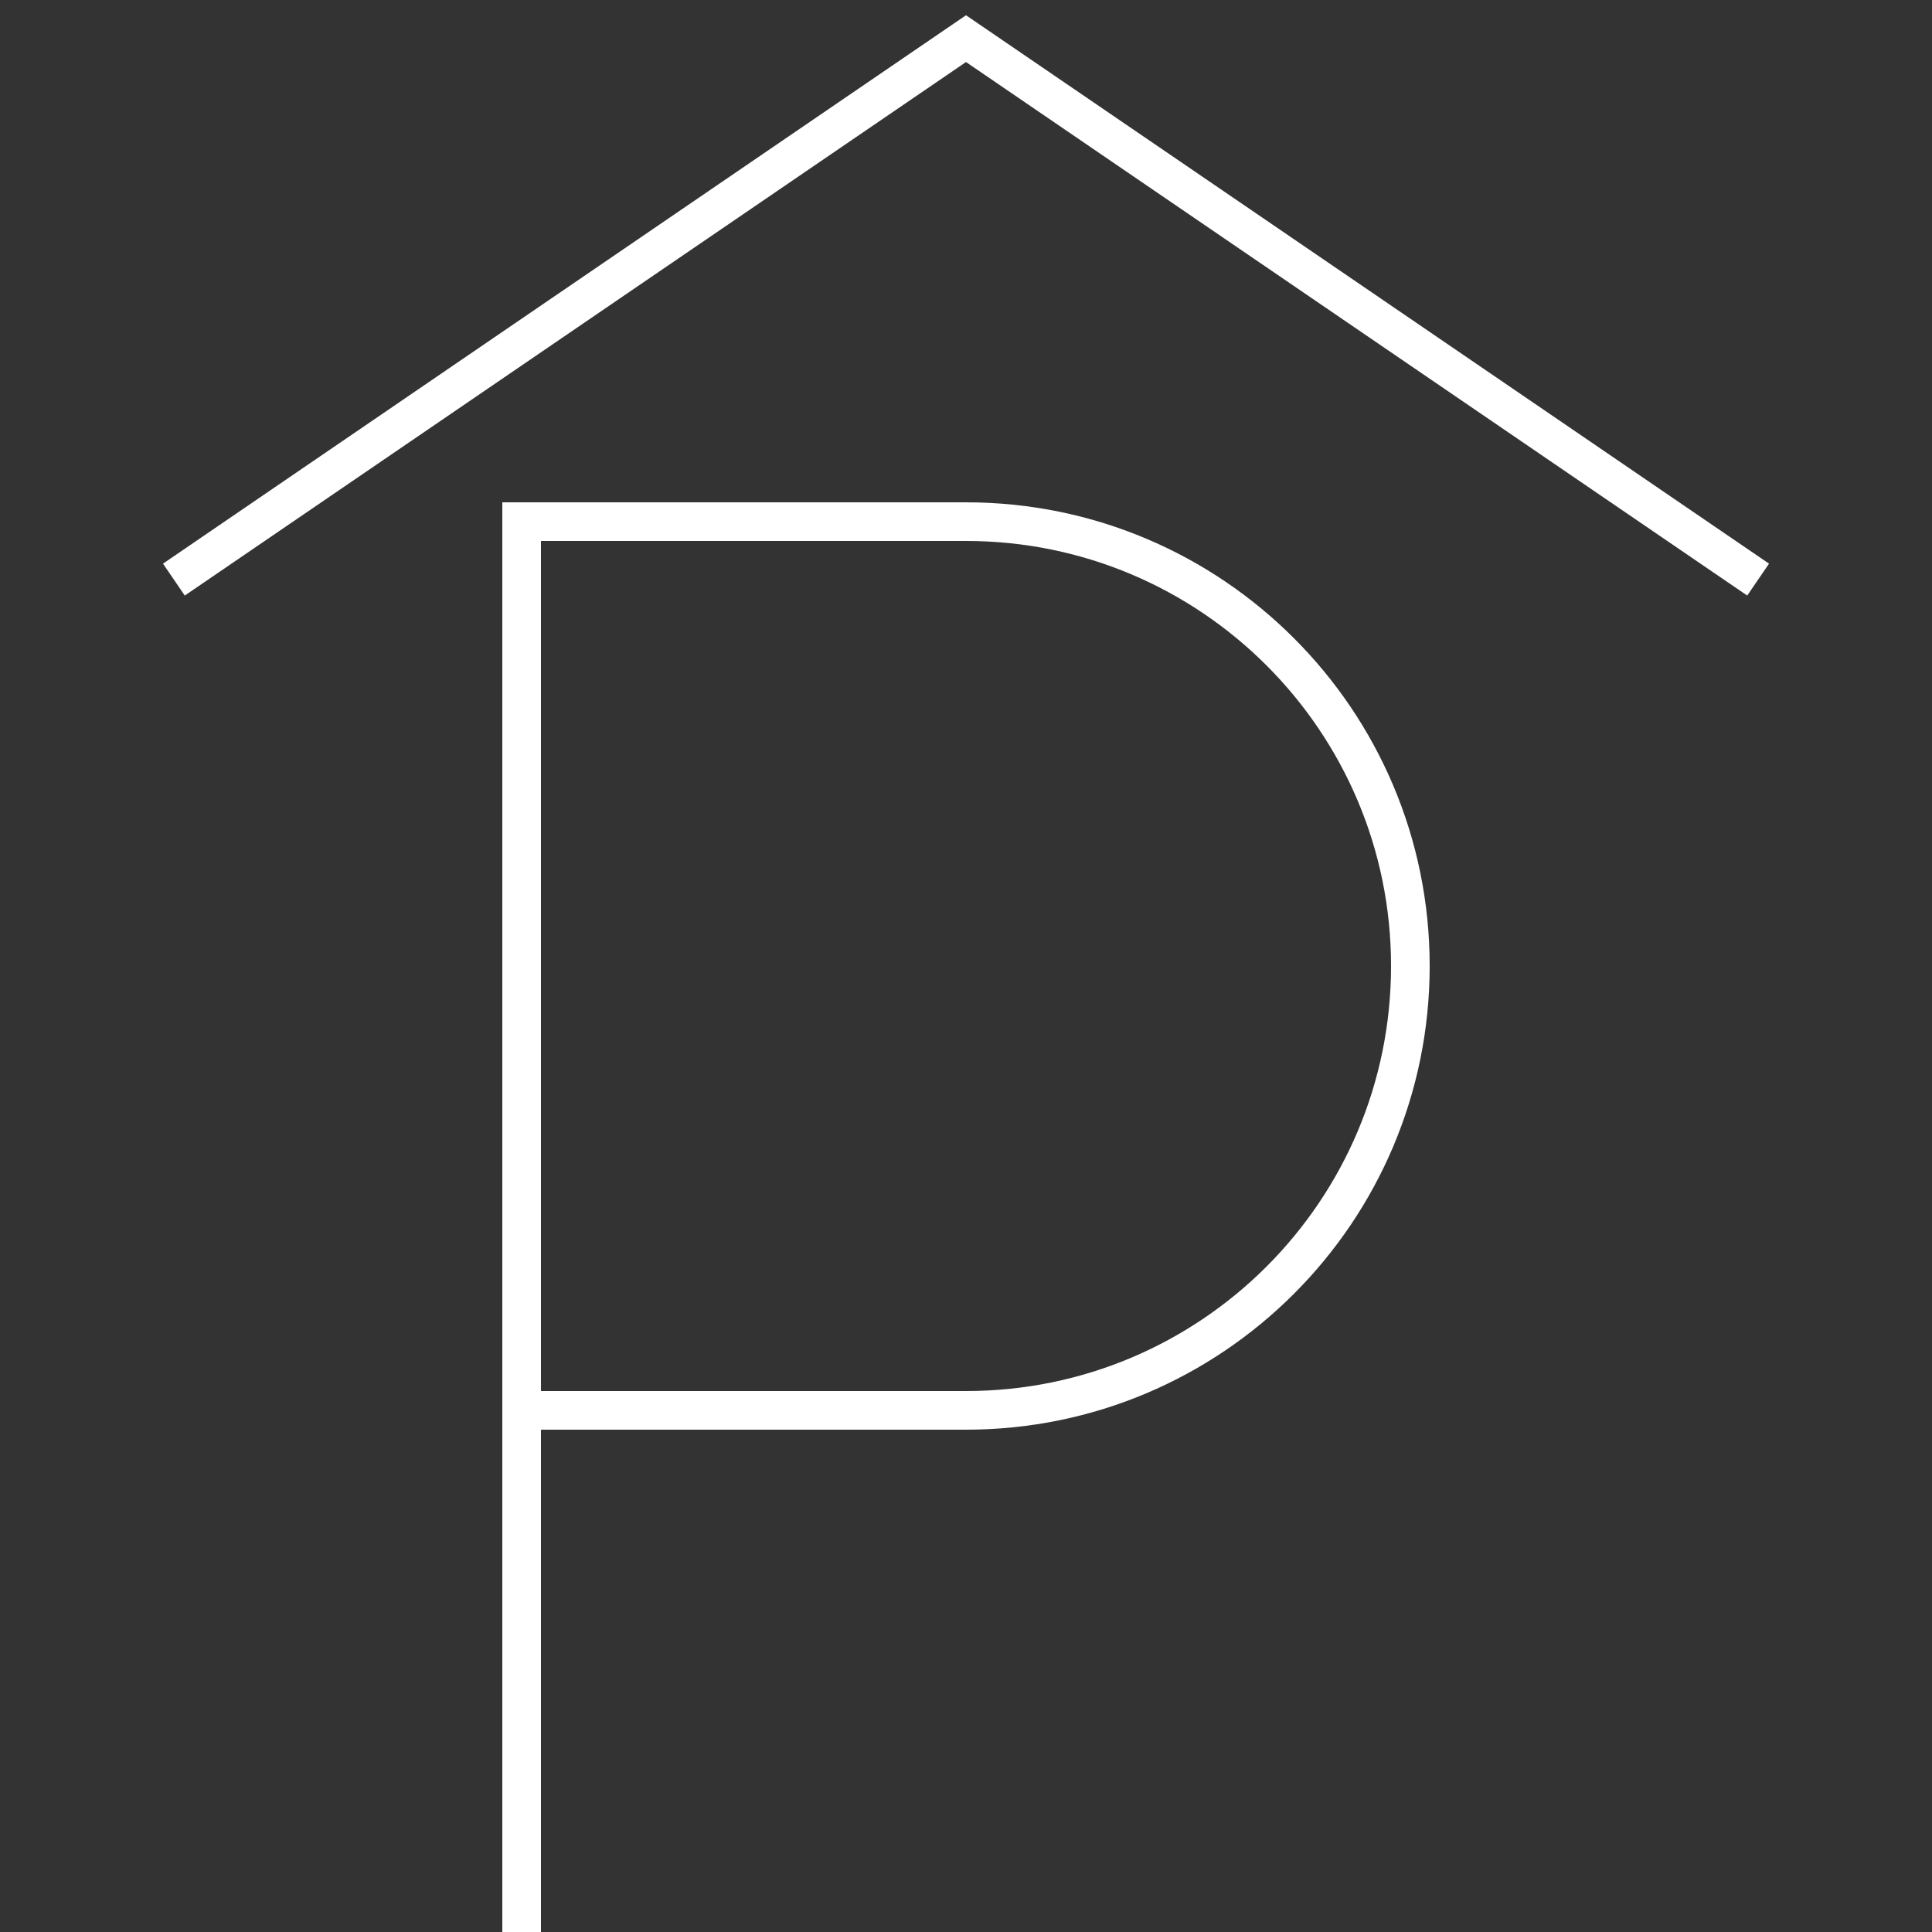
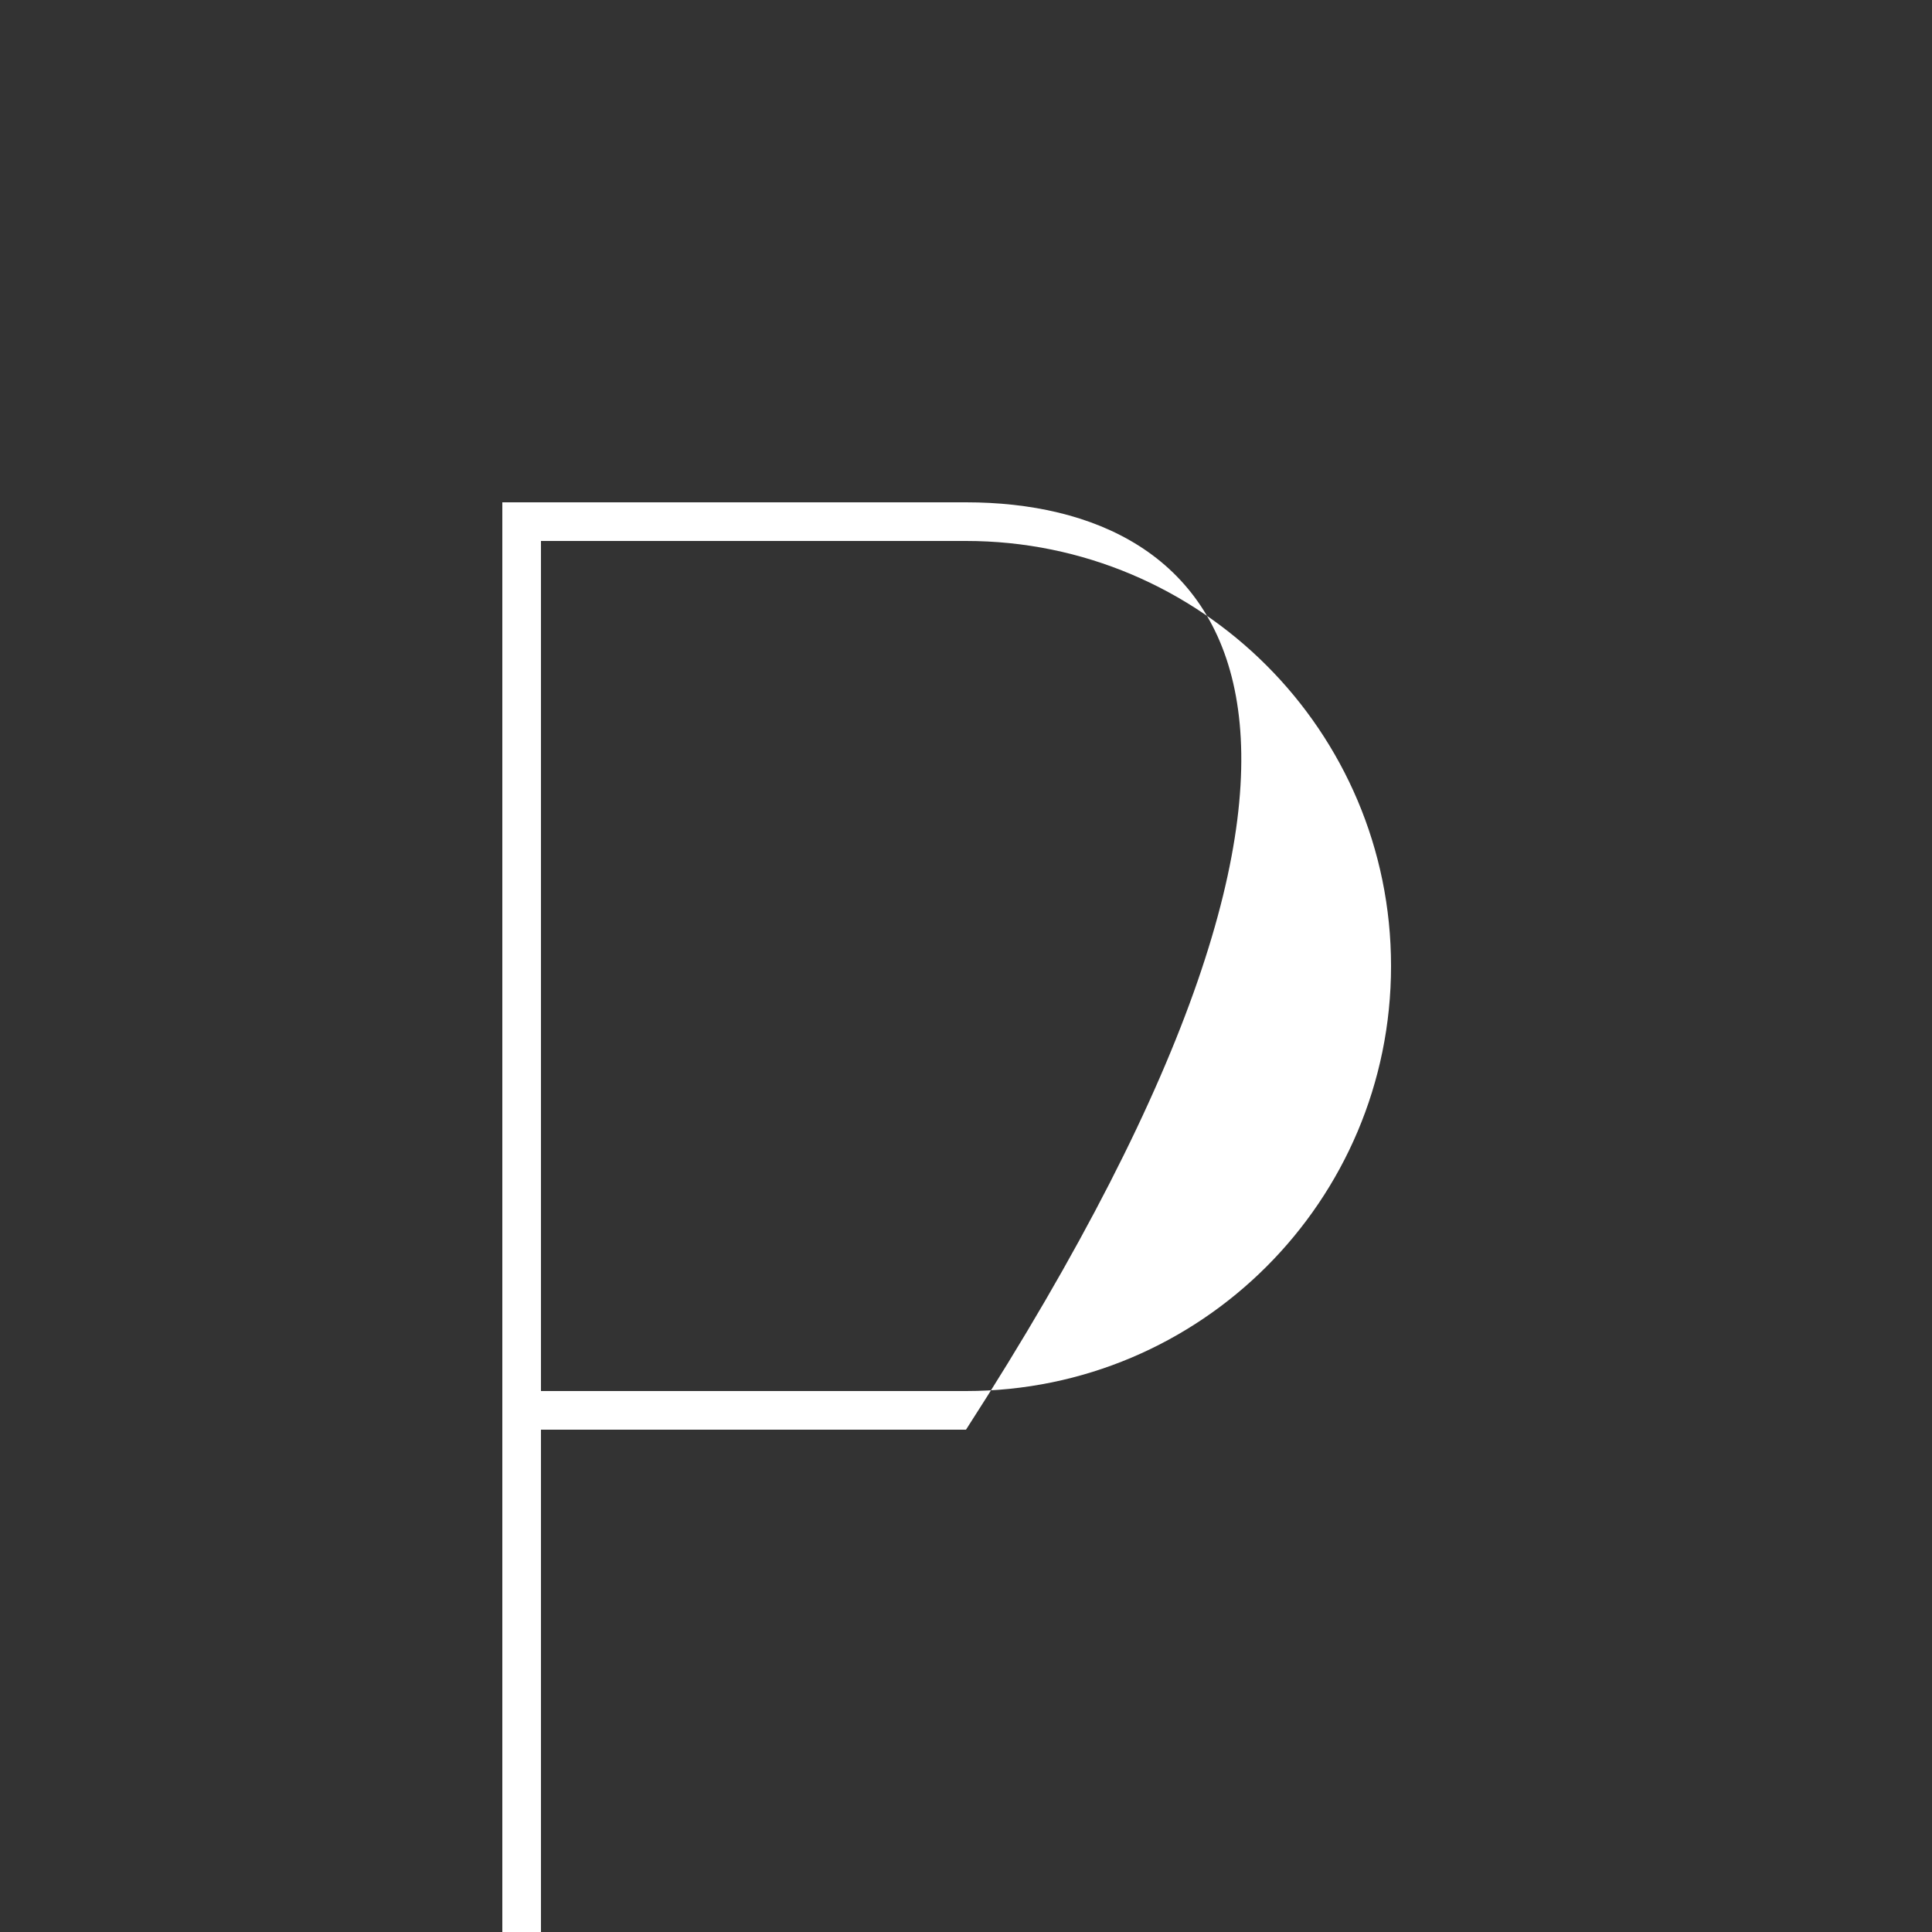
<svg xmlns="http://www.w3.org/2000/svg" width="50" height="50" viewBox="0 0 50 50" fill="none">
  <rect x="0" y="0" width="50" height="50" fill="#333333" stroke="none" />
-   <path fill-rule="evenodd" clip-rule="evenodd" d="M14 36H25C31.075 36 36 31.075 36 25C36 18.925 31.075 14 25 14H14V36ZM14 50V37H25C31.627 37 37 31.627 37 25C37 18.373 31.627 13 25 13H14H13V14V36V37V37V50H14Z" fill="white" />
-   <path d="M4.5 15L25 1L45.5 15" stroke="white" />
+   <path fill-rule="evenodd" clip-rule="evenodd" d="M14 36H25C31.075 36 36 31.075 36 25C36 18.925 31.075 14 25 14H14V36ZM14 50V37H25C37 18.373 31.627 13 25 13H14H13V14V36V37V37V50H14Z" fill="white" />
</svg>